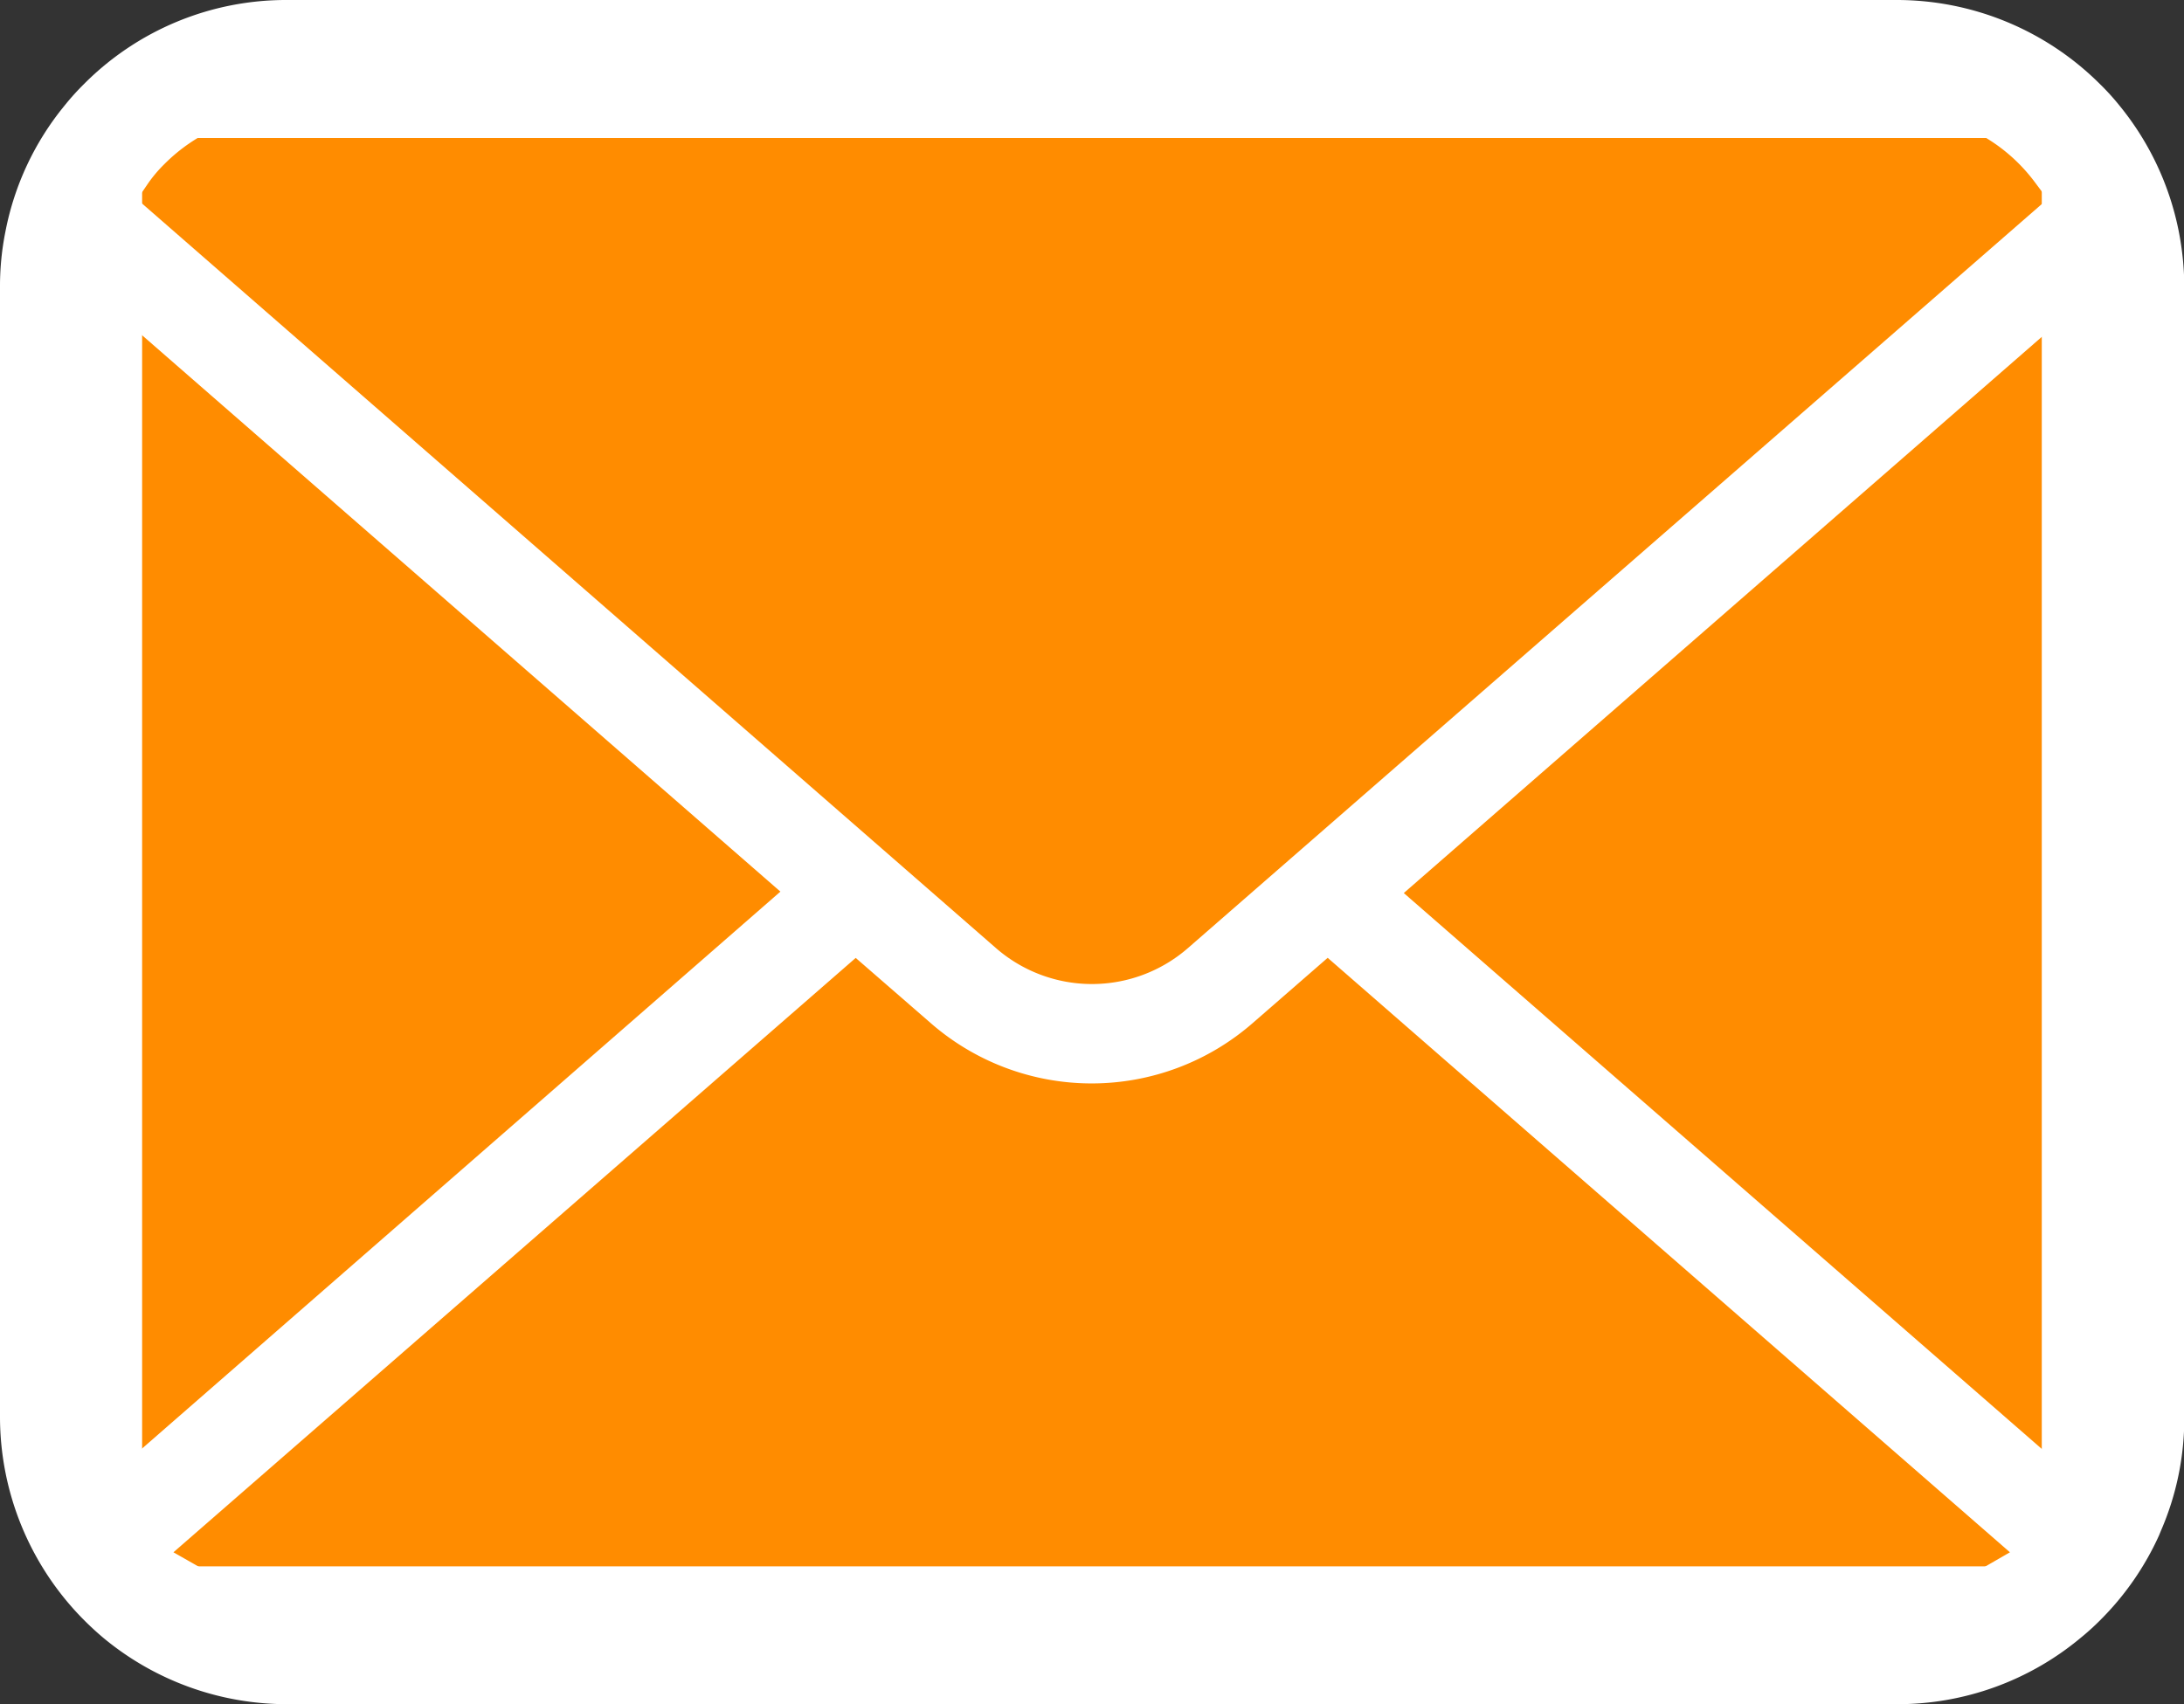
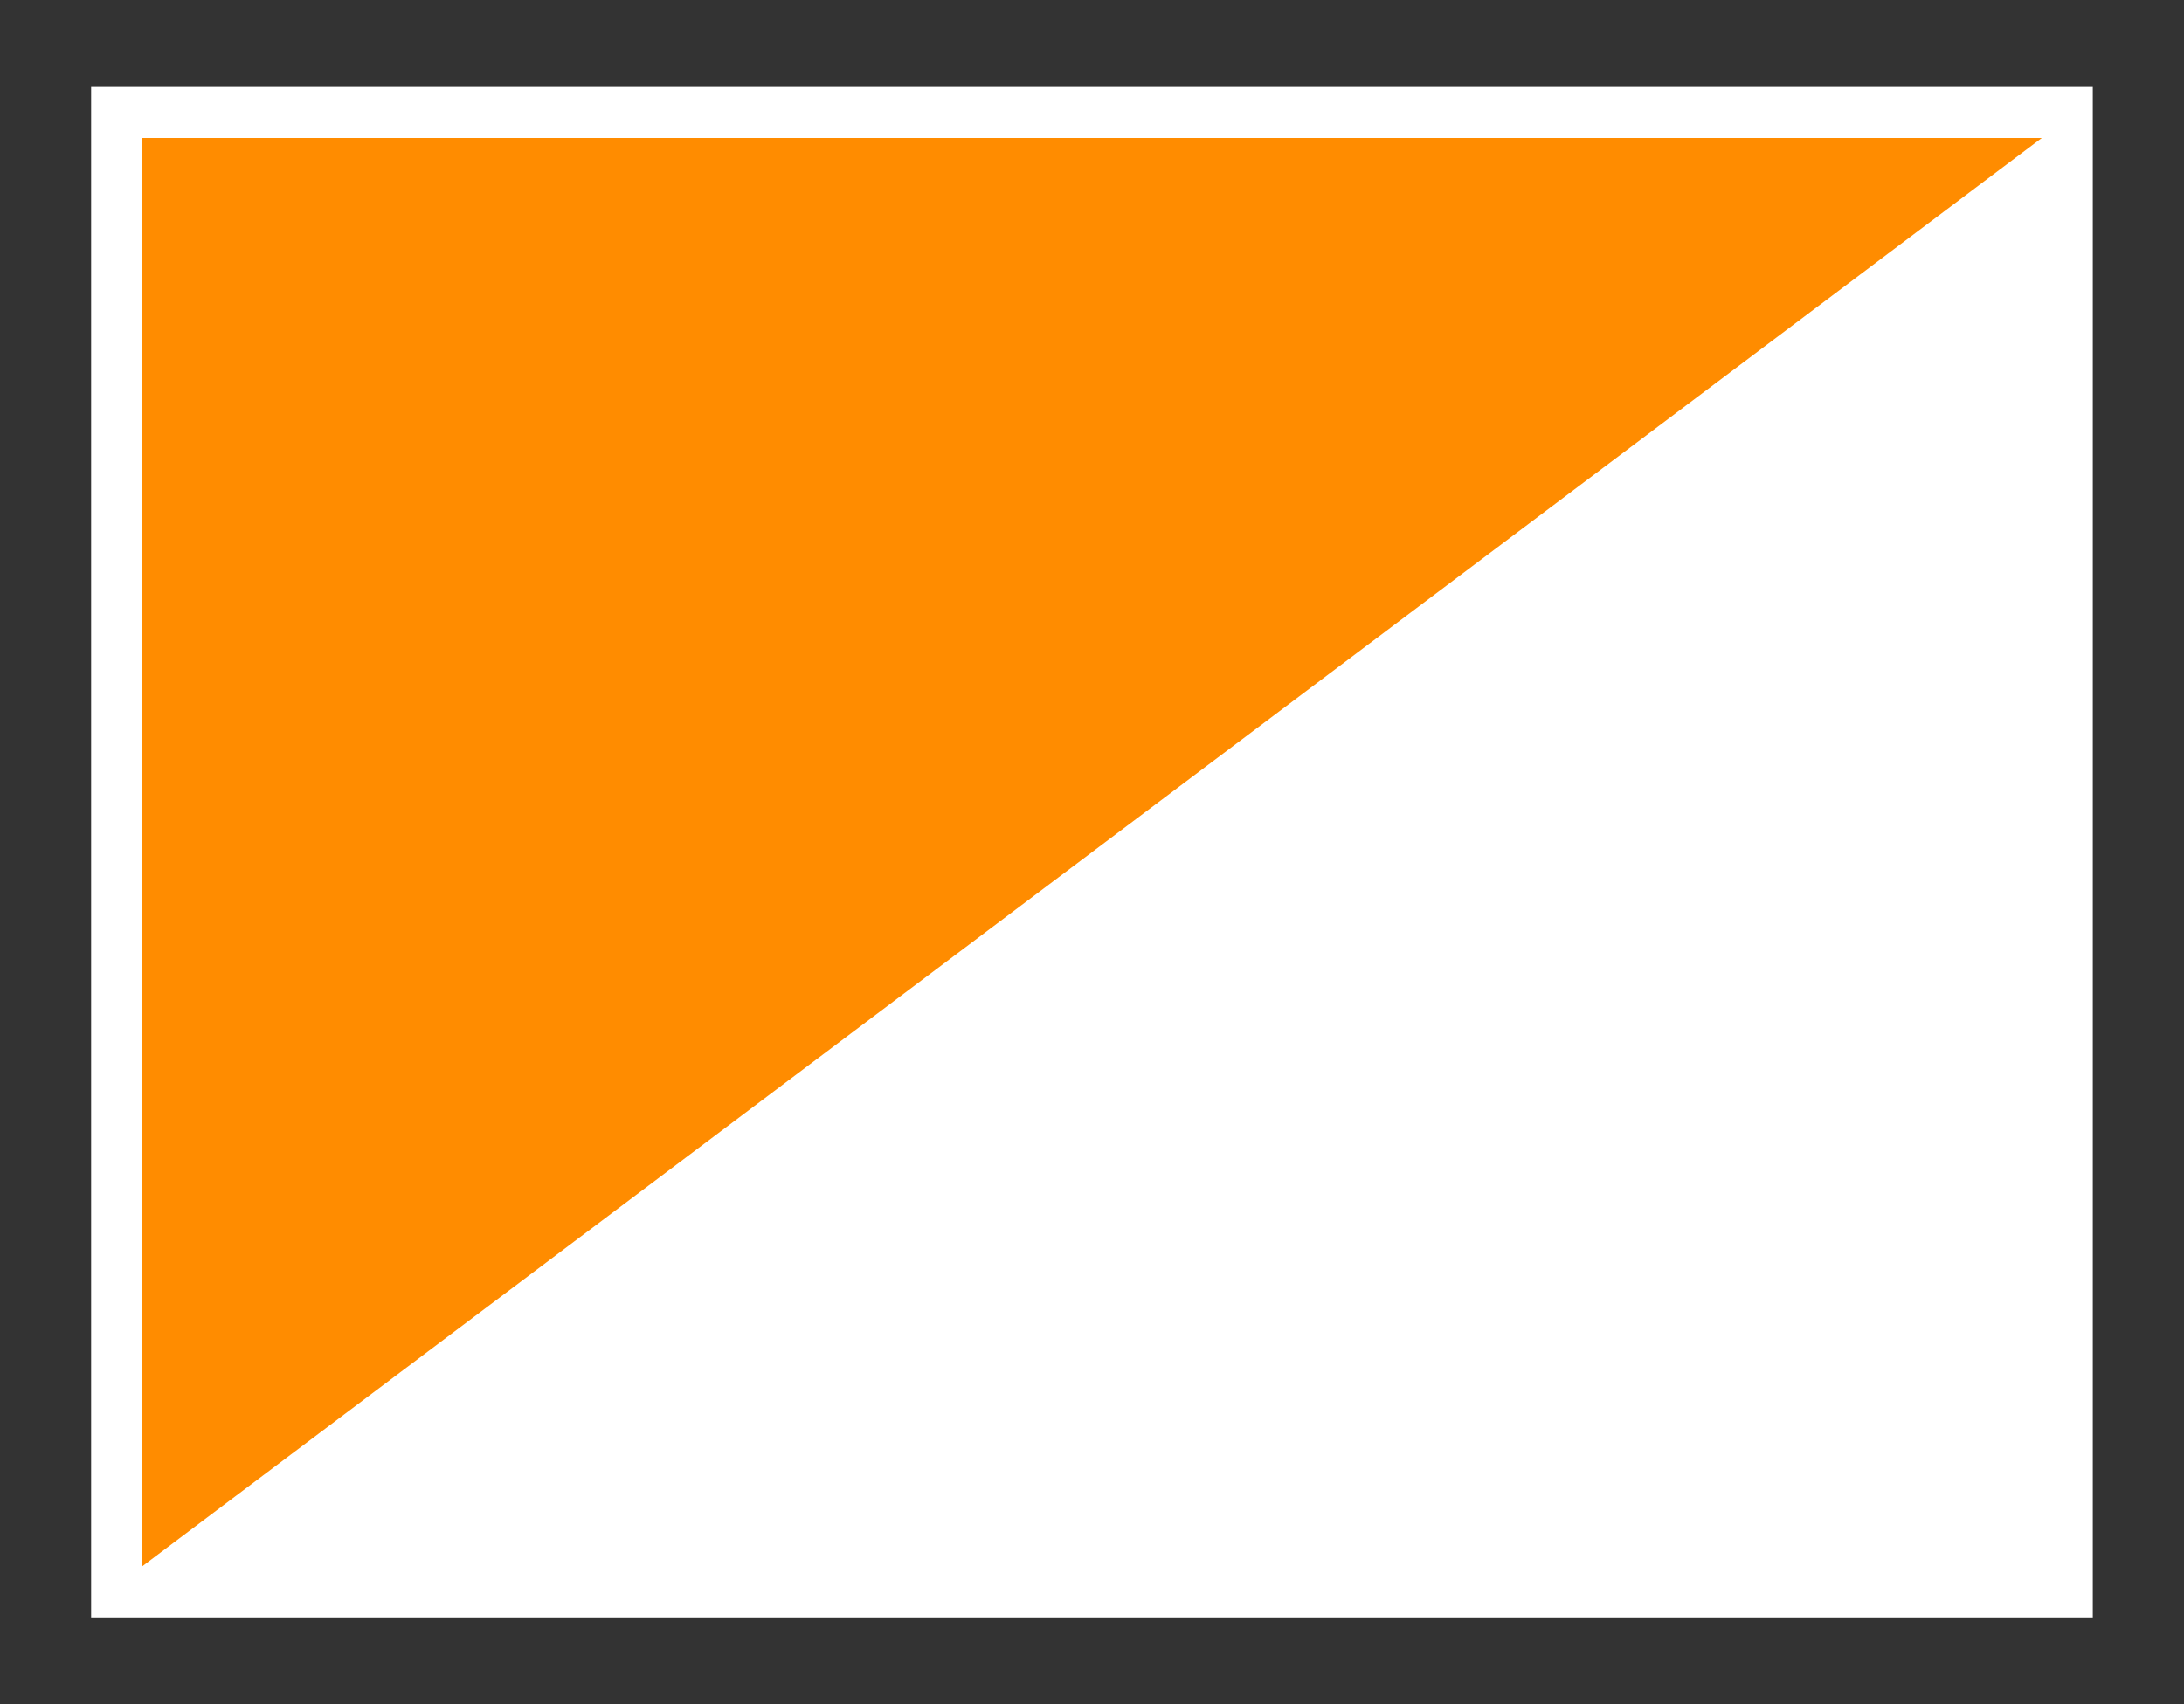
<svg xmlns="http://www.w3.org/2000/svg" width="21.406" height="16.708" viewBox="0 0 21.406 16.708">
  <rect x="0" y="0" width="21.406" height="16.708" fill="#333333" stroke="none" />
  <g id="メールのアイコンその9" transform="translate(0 0)">
    <g id="Path_405918" data-name="Path 405918" transform="translate(0.893 0.853)" fill="#ff8c00">
      <path d="M 19.369 14.753 L 0.25 14.753 L 0.25 0.25 L 11.541 0.25 L 19.369 0.25 L 19.369 14.753 Z" stroke="none" />
-       <path d="M 0.5 0.5 L 0.5 14.503 L 19.119 14.503 L 19.119 0.5 L 0.5 0.5 M -3.814697265625e-06 1.9073486328125e-06 C -3.814697265625e-06 1.9073486328125e-06 6.636 1.9073486328125e-06 11.541 1.9073486328125e-06 C 16.446 1.9073486328125e-06 19.619 1.9073486328125e-06 19.619 1.9073486328125e-06 L 19.619 15.003 L -3.814697265625e-06 15.003 L -3.814697265625e-06 1.9073486328125e-06 Z" stroke="none" fill="#fff" />
+       <path d="M 0.5 0.5 L 0.5 14.503 L 19.119 0.5 L 0.5 0.5 M -3.814697265625e-06 1.9073486328125e-06 C -3.814697265625e-06 1.9073486328125e-06 6.636 1.9073486328125e-06 11.541 1.9073486328125e-06 C 16.446 1.9073486328125e-06 19.619 1.9073486328125e-06 19.619 1.9073486328125e-06 L 19.619 15.003 L -3.814697265625e-06 15.003 L -3.814697265625e-06 1.9073486328125e-06 Z" stroke="none" fill="#fff" />
    </g>
-     <path id="Path_405521" data-name="Path 405521" d="M21.354,58.453a2.809,2.809,0,0,0-.582-1.232,2.369,2.369,0,0,0-.19-.209,2.82,2.82,0,0,0-1.987-.824H2.811a2.792,2.792,0,0,0-1.988.824,2.467,2.467,0,0,0-.191.212,2.776,2.776,0,0,0-.578,1.23A2.716,2.716,0,0,0,0,59V70.084a2.827,2.827,0,0,0,.824,1.987c.063.063.126.121.194.178a2.818,2.818,0,0,0,1.794.646H18.594a2.8,2.8,0,0,0,1.8-.651,2.434,2.434,0,0,0,.191-.173,2.8,2.8,0,0,0,.576-.83l.018-.044a2.772,2.772,0,0,0,.23-1.113V59A2.88,2.88,0,0,0,21.354,58.453Zm-19.9-.471a1.321,1.321,0,0,1,.155-.183,1.687,1.687,0,0,1,1.2-.5H18.594a1.675,1.675,0,0,1,1.2.5,1.7,1.7,0,0,1,.153.179l.121.162-8.424,7.342a1.432,1.432,0,0,1-1.883,0l-8.416-7.34Zm-.337,12.2a.671.671,0,0,1-.006-.1V59.229l6.538,5.7L1.179,70.575Zm18.318,1.377a1.687,1.687,0,0,1-.842.223H2.811a1.686,1.686,0,0,1-.842-.223L1.7,71.406l6.687-5.827.733.637a2.4,2.4,0,0,0,3.16,0l.733-.638L19.7,71.406Zm.856-1.474a.7.7,0,0,1,0,.1l-.058.4-6.474-5.642,6.537-5.7Z" transform="translate(0 -56.188)" fill="#fff" />
  </g>
</svg>